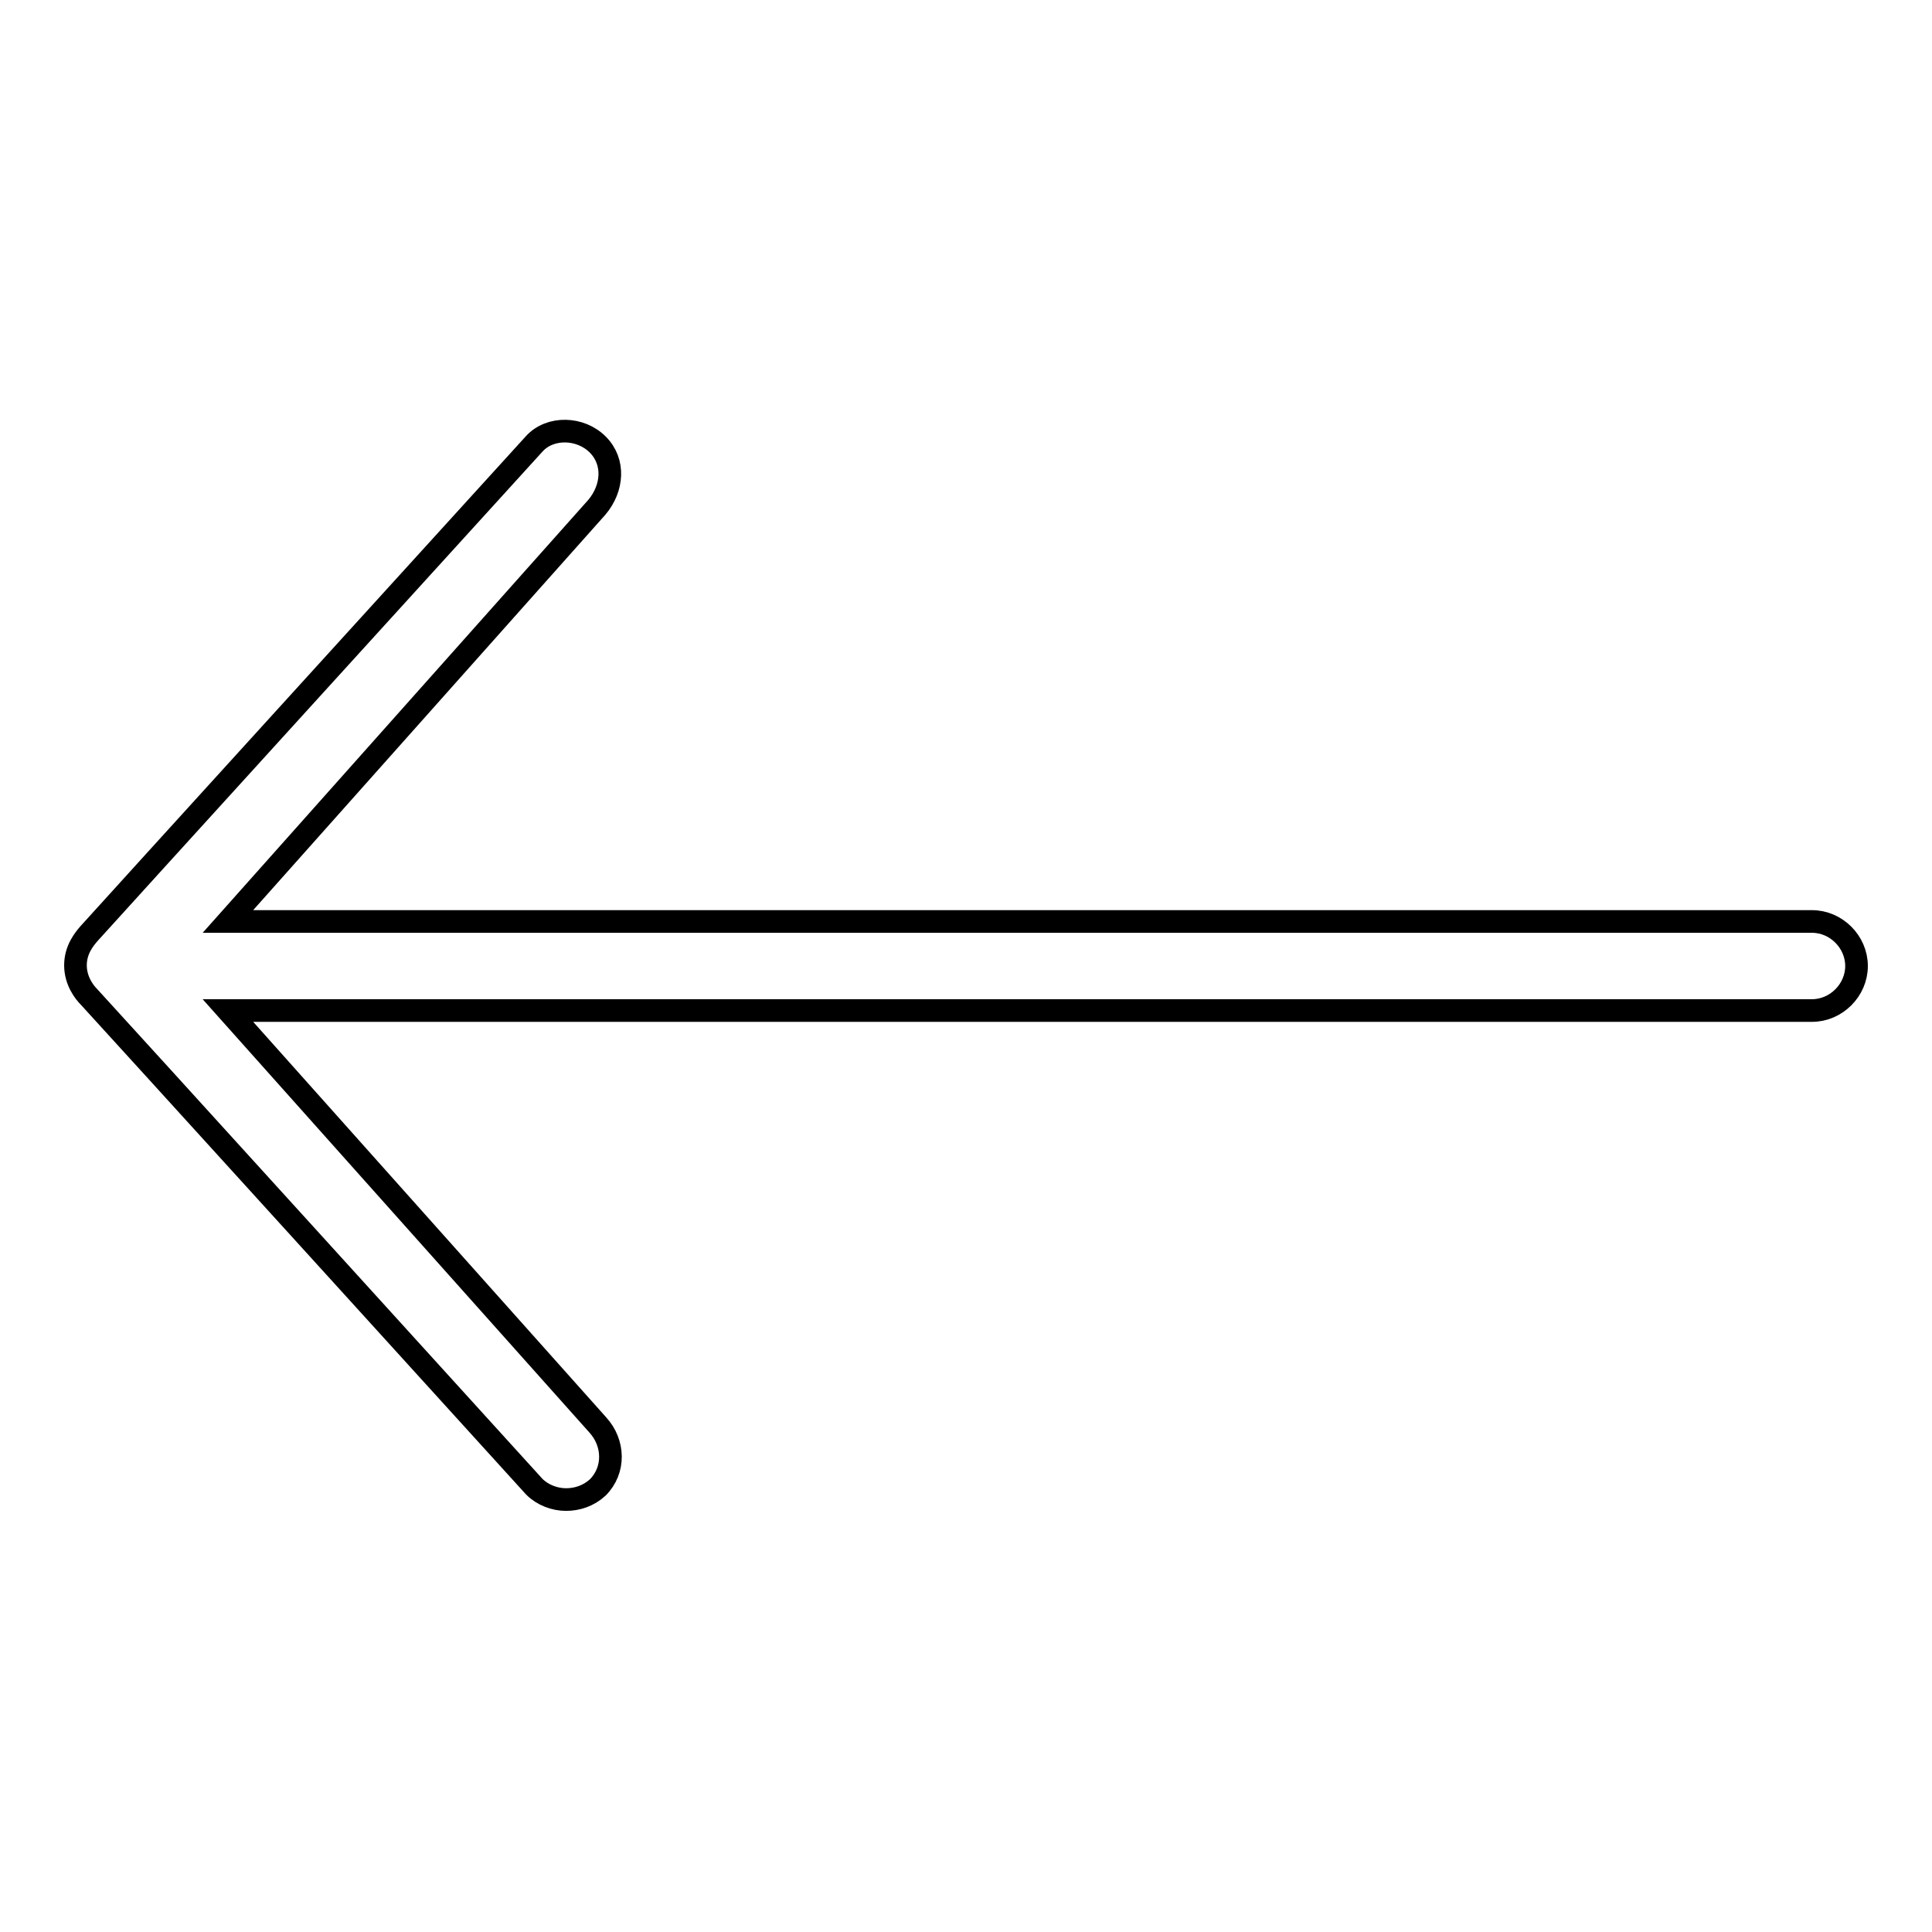
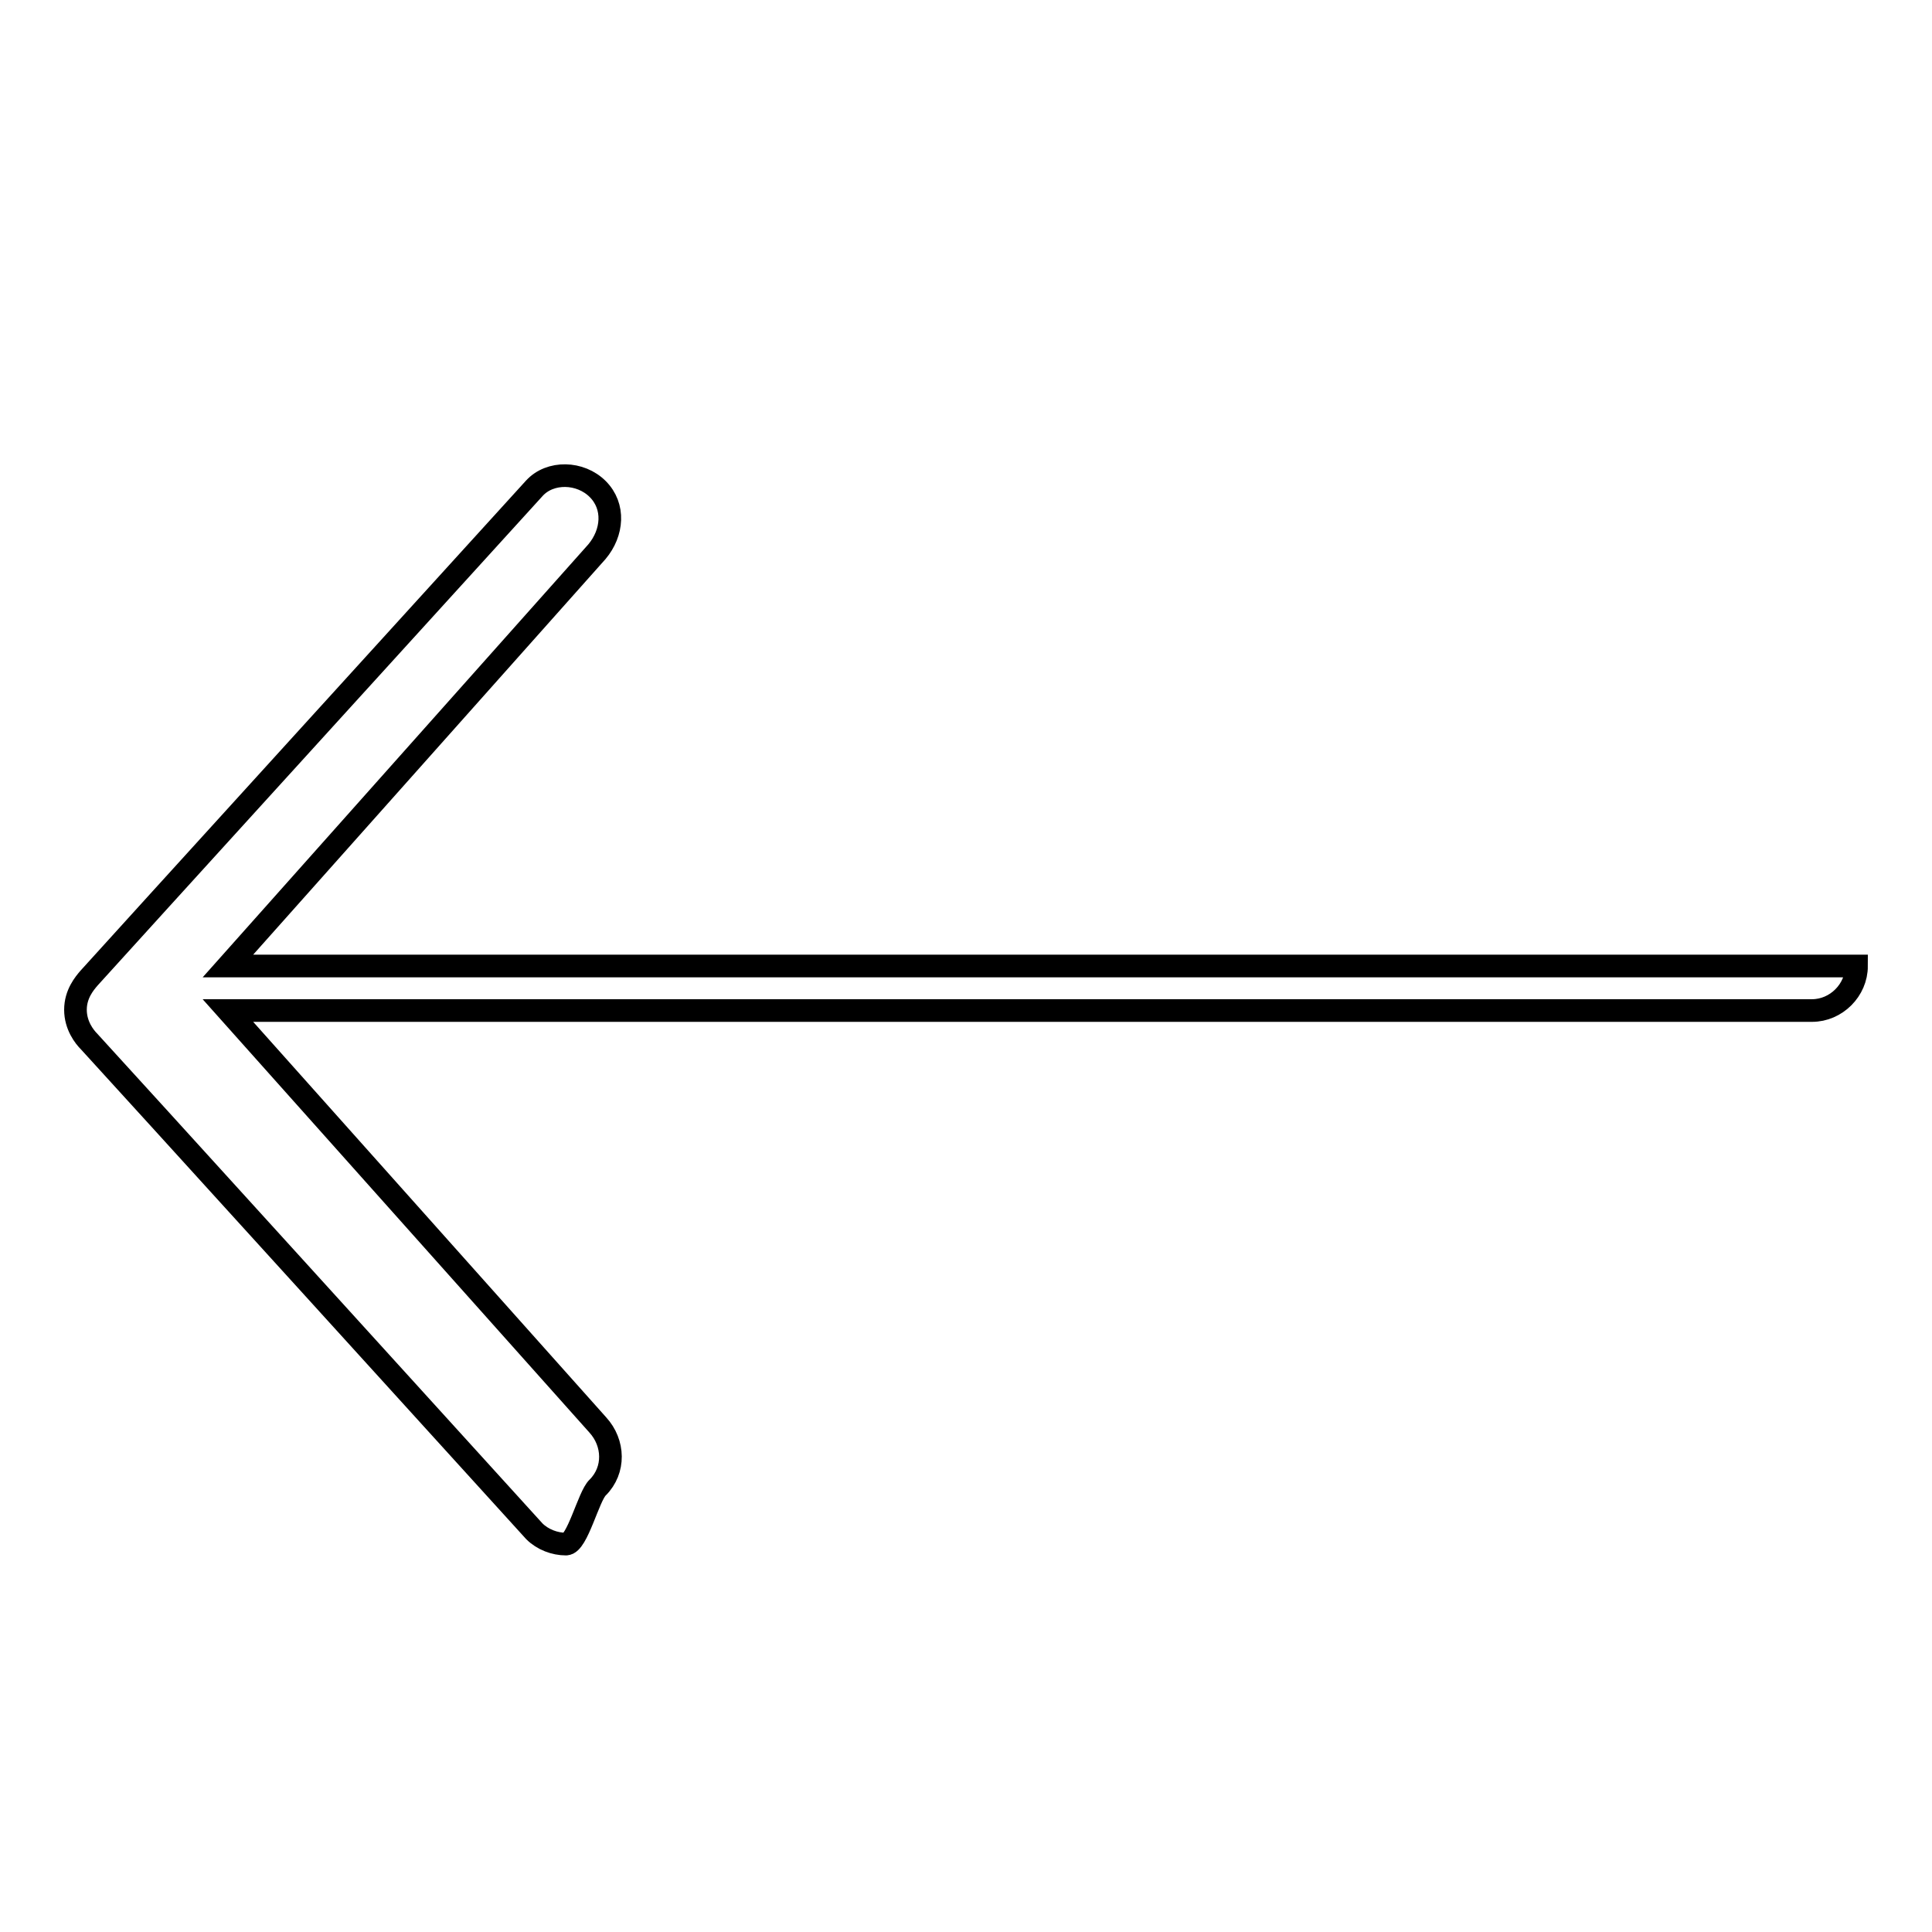
<svg xmlns="http://www.w3.org/2000/svg" version="1.1" x="0px" y="0px" viewBox="0 0 256 256" enable-background="new 0 0 256 256" xml:space="preserve">
  <g>
-     <path stroke-width="3" fill-opacity="0" stroke="#000000" d="M79.2,197.1c2.3-2.3,2.2-5.9,0-8.3l-49-54.9h209.9c3.2,0,5.9-2.7,5.9-5.9c0-3.2-2.7-5.9-5.9-5.9H30.2 l48.9-54.9c2.1-2.5,2.4-6,0.1-8.3c-2.3-2.3-6.3-2.4-8.4-0.1c0,0-58.4,64.2-59,64.9c-0.6,0.7-1.8,2.1-1.8,4.2c0,2.1,1.2,3.6,1.8,4.2 c0.6,0.6,59,64.9,59,64.9c1.1,1.1,2.7,1.7,4.2,1.7S78,198.2,79.2,197.1z" />
+     <path stroke-width="3" fill-opacity="0" stroke="#000000" d="M79.2,197.1c2.3-2.3,2.2-5.9,0-8.3l-49-54.9h209.9c3.2,0,5.9-2.7,5.9-5.9H30.2 l48.9-54.9c2.1-2.5,2.4-6,0.1-8.3c-2.3-2.3-6.3-2.4-8.4-0.1c0,0-58.4,64.2-59,64.9c-0.6,0.7-1.8,2.1-1.8,4.2c0,2.1,1.2,3.6,1.8,4.2 c0.6,0.6,59,64.9,59,64.9c1.1,1.1,2.7,1.7,4.2,1.7S78,198.2,79.2,197.1z" />
  </g>
</svg>